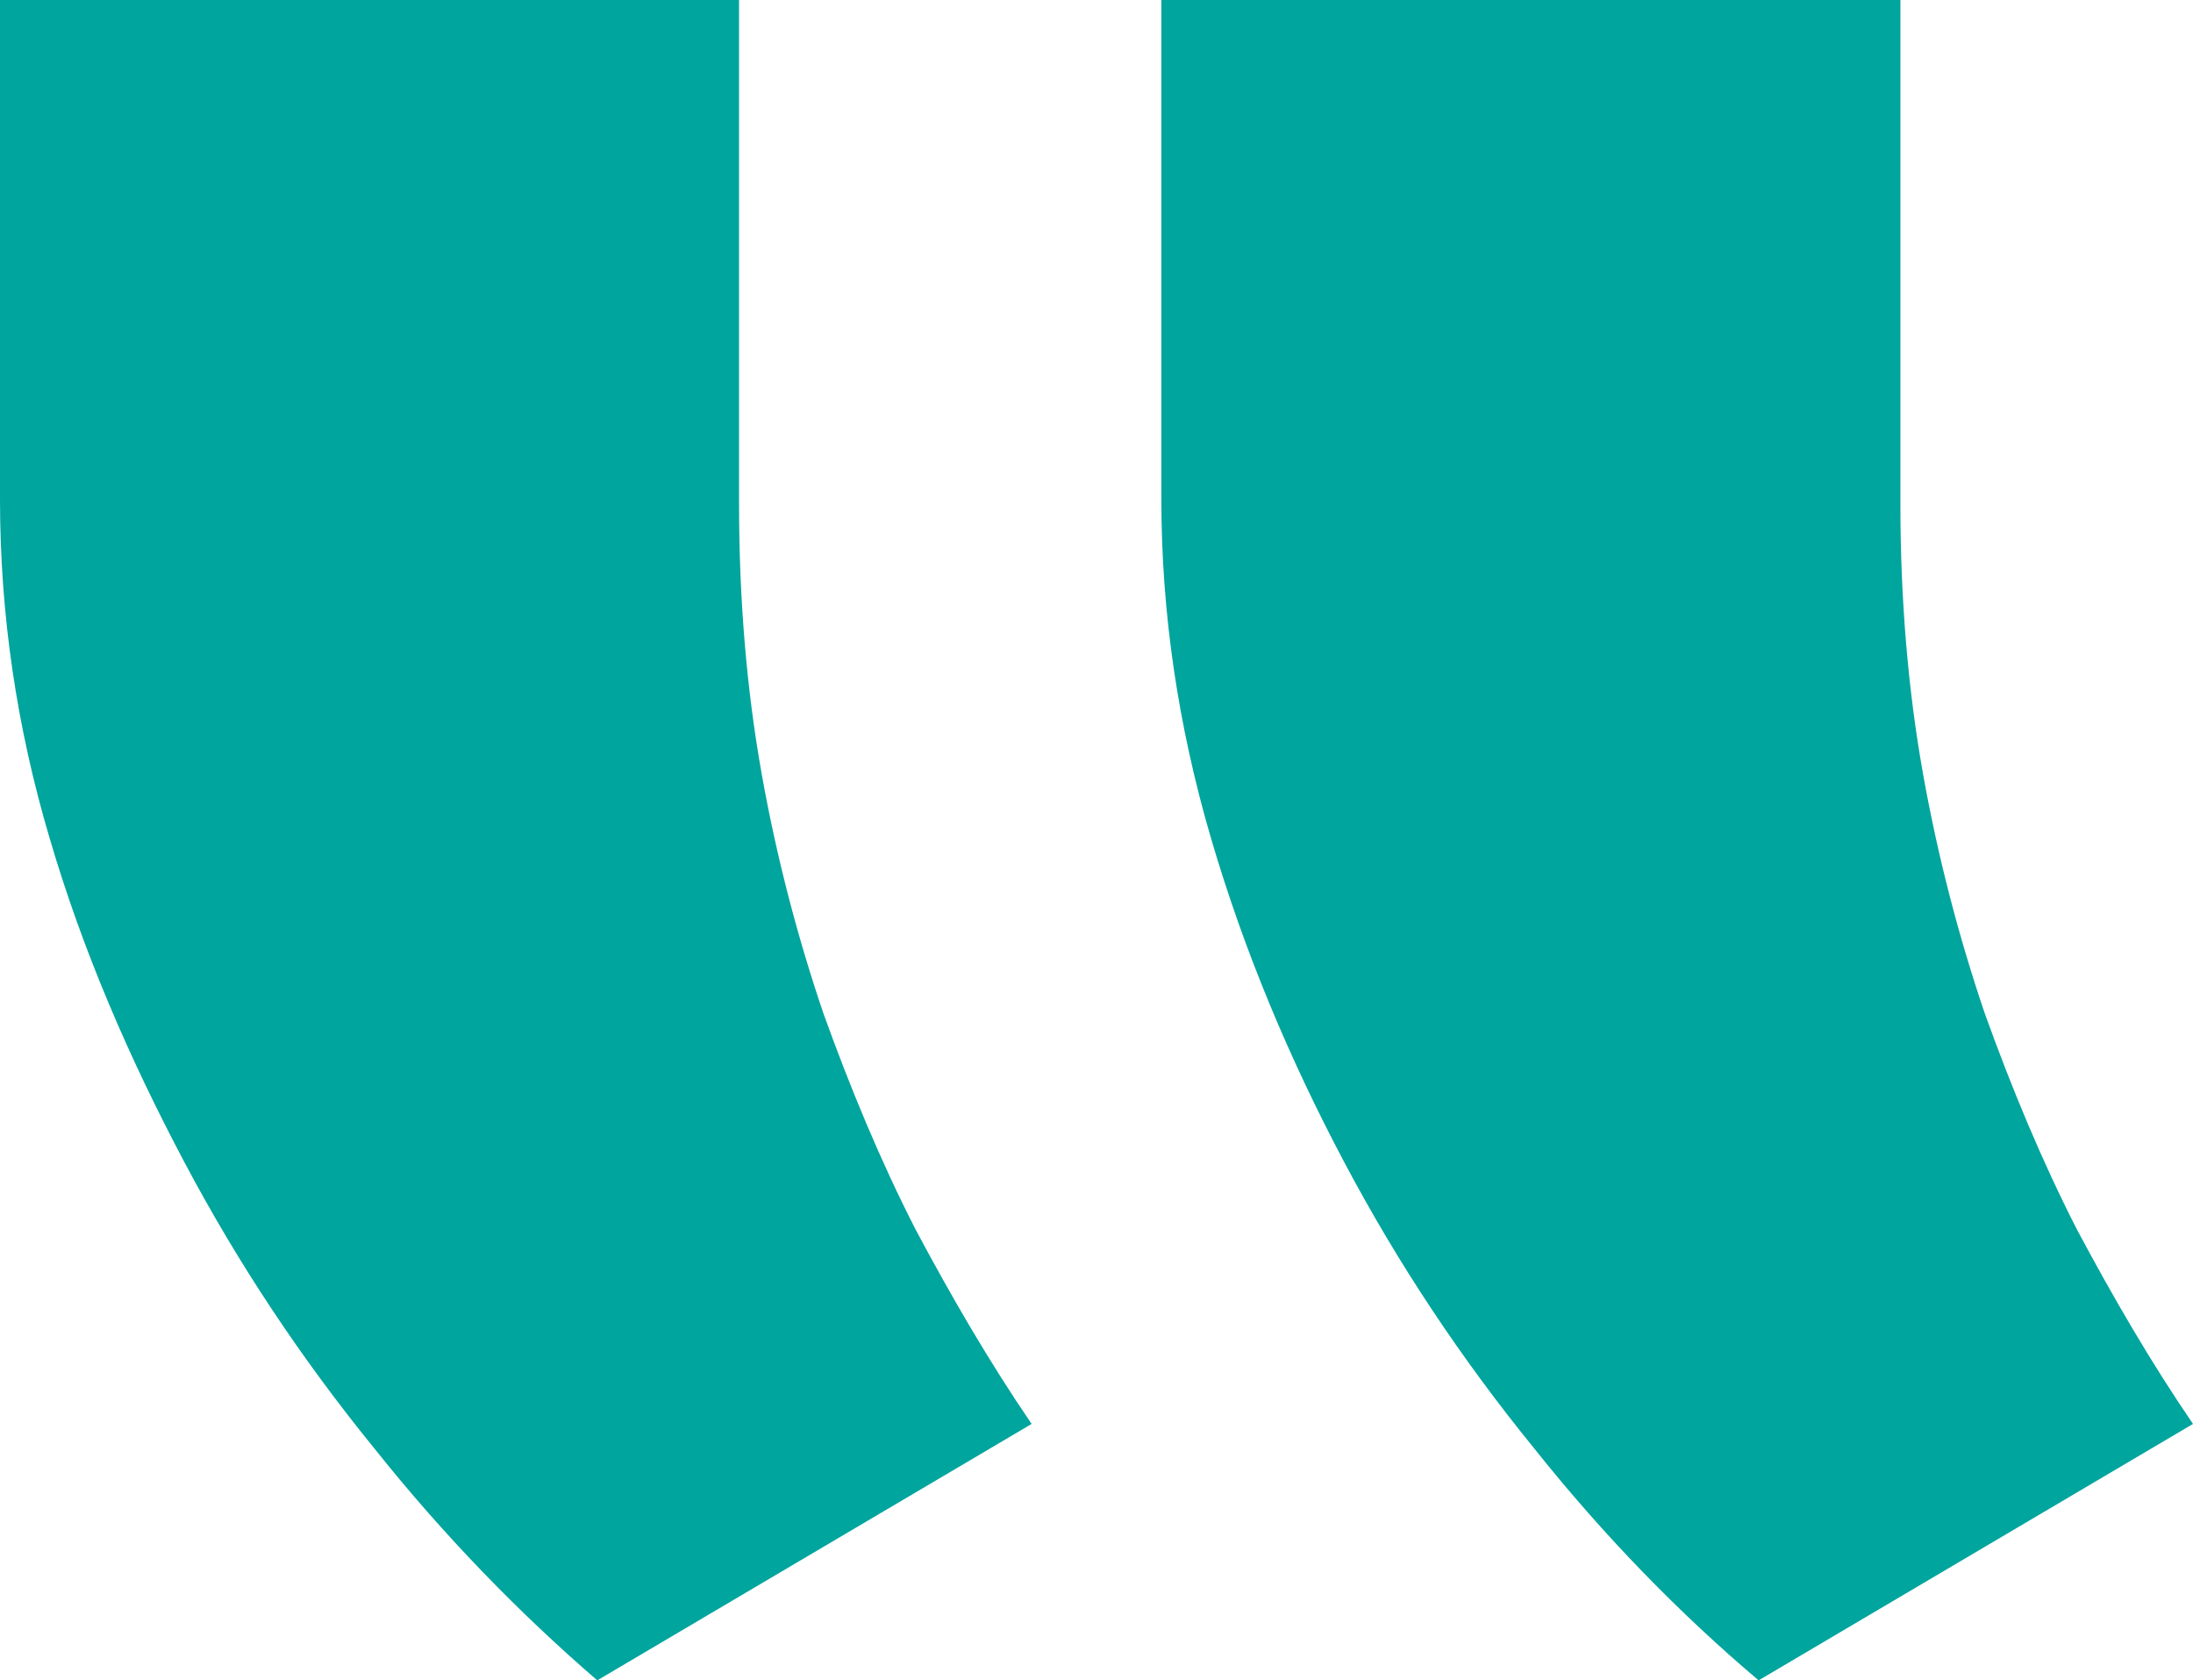
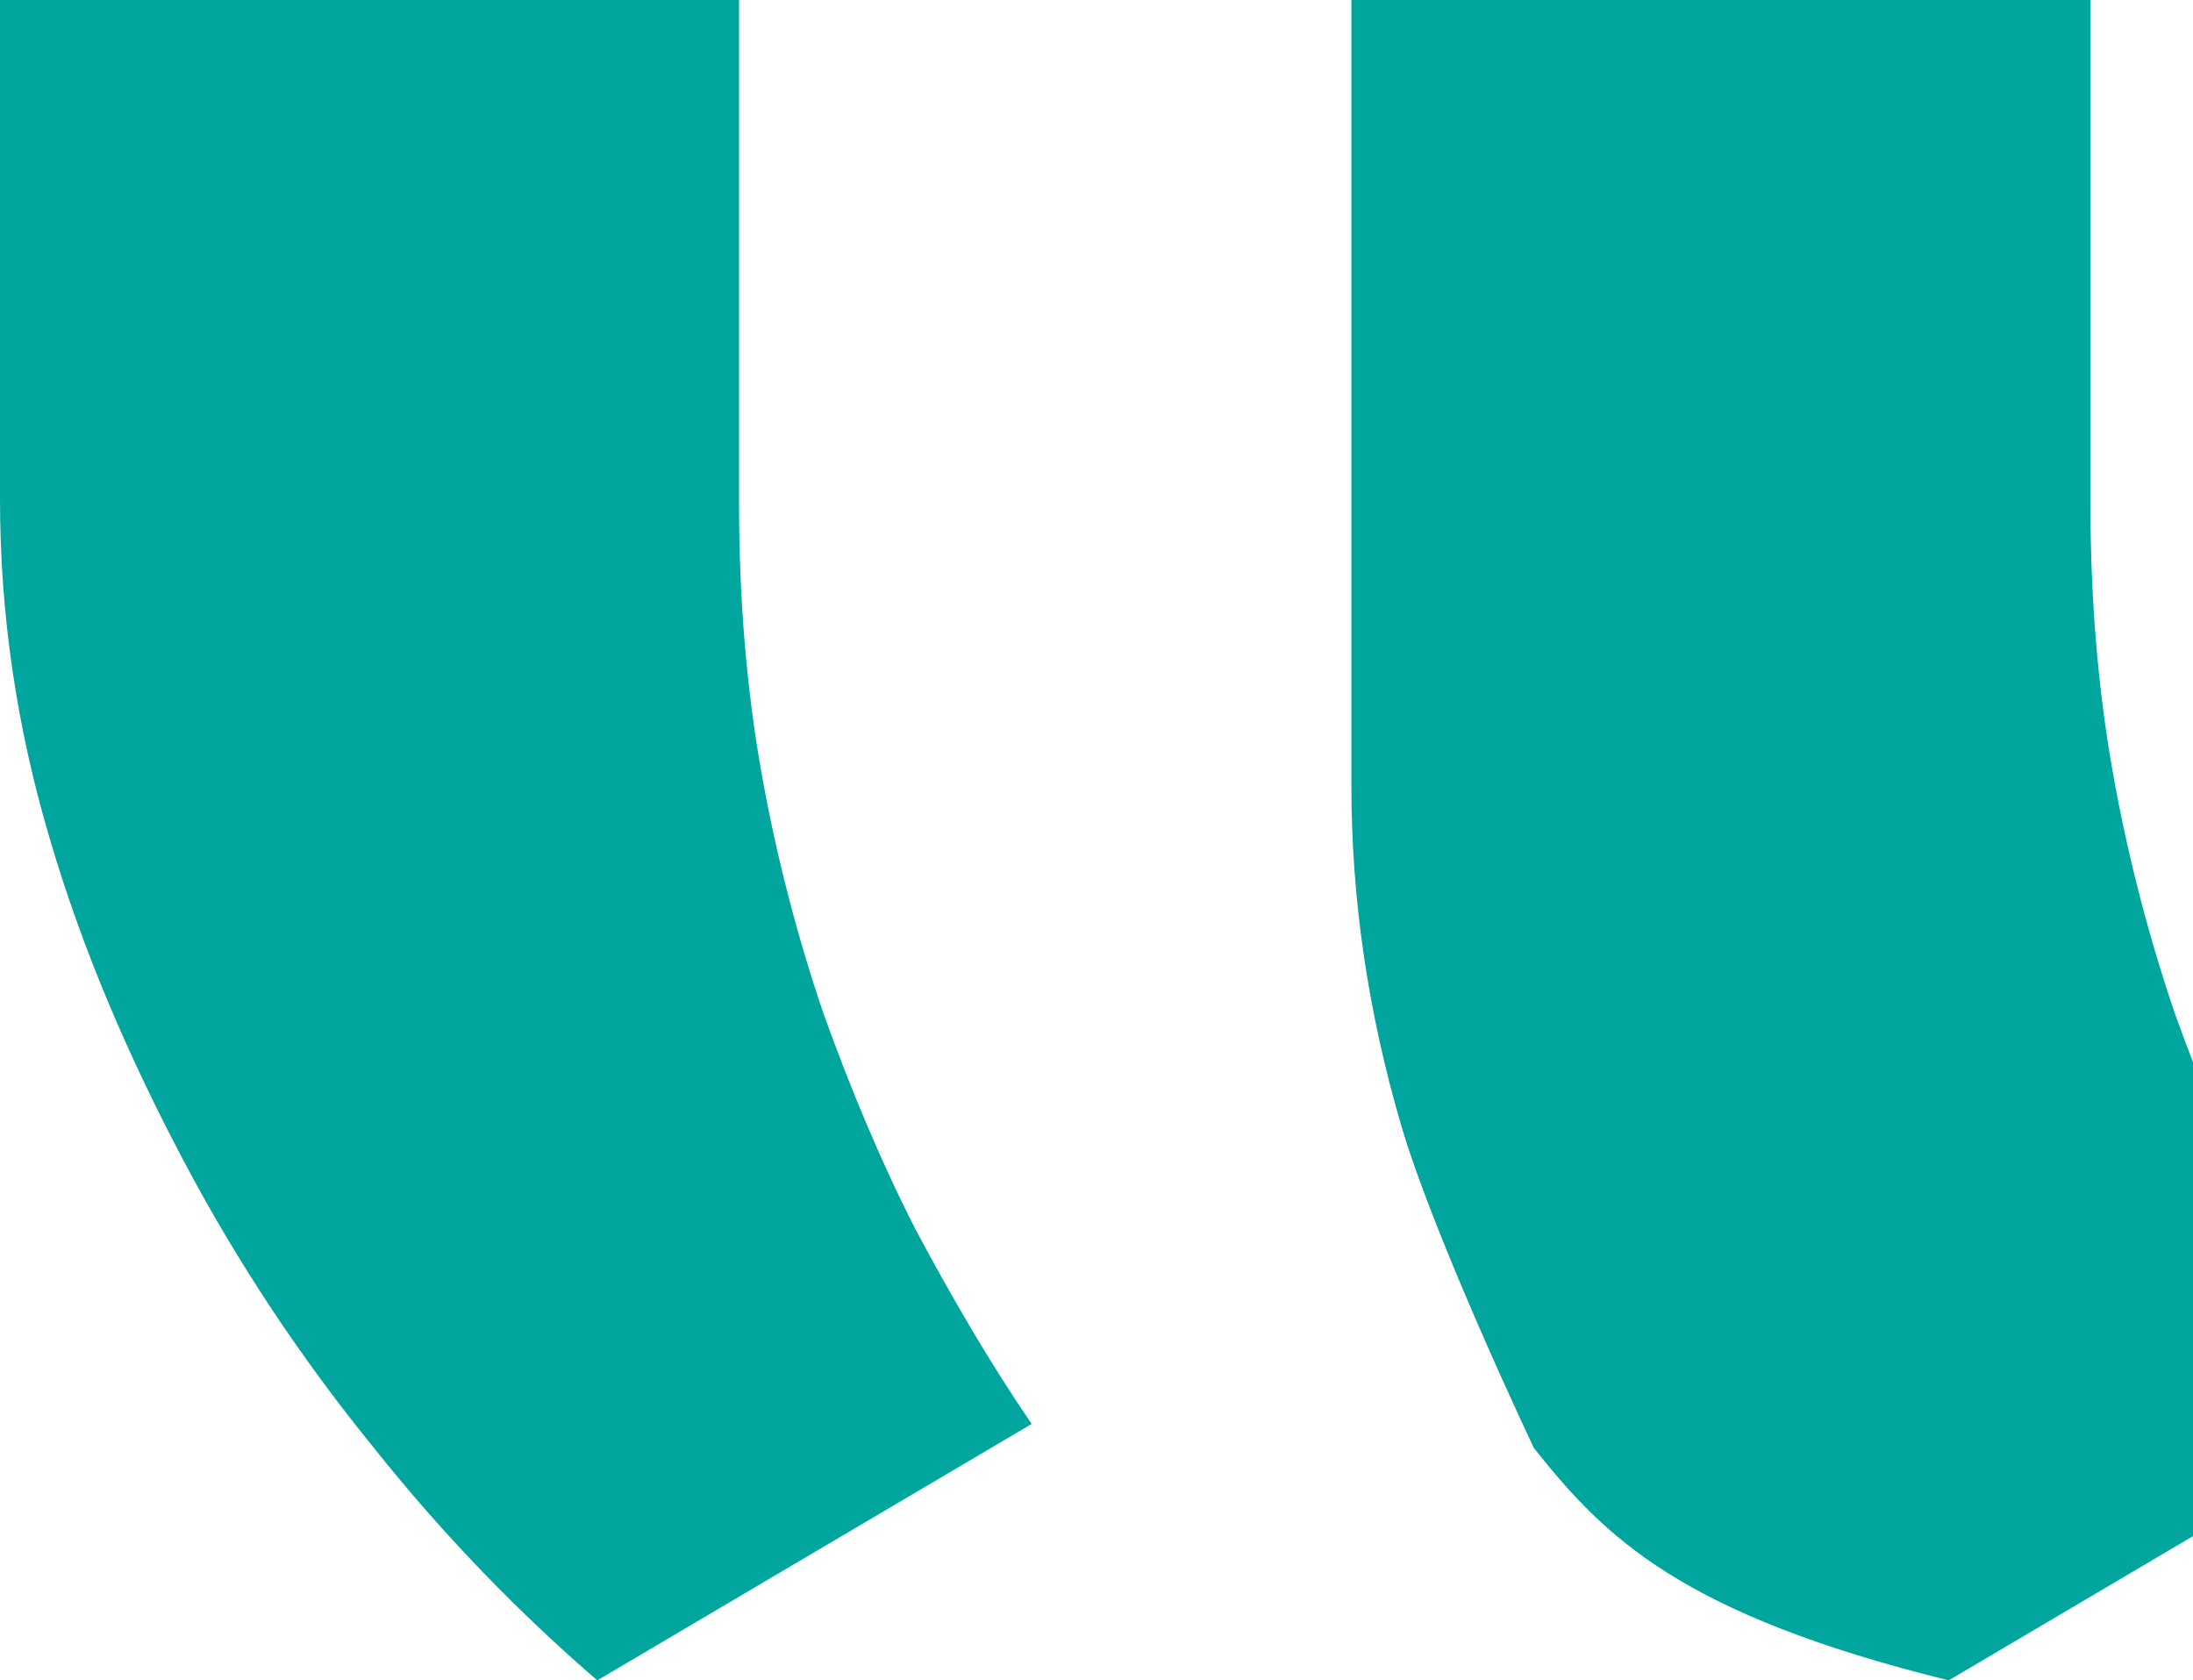
<svg xmlns="http://www.w3.org/2000/svg" version="1.1" id="Layer_1" x="0px" y="0px" viewBox="0 0 145.4 111.4" style="enable-background:new 0 0 145.4 111.4;" xml:space="preserve">
  <style type="text/css">
	.st0{fill:#00A59E;}
</style>
-   <path class="st0" d="M101.7,96c-4.8-5.9-9-12.2-12.6-19s-6.6-13.9-8.8-21.4c-2.2-7.5-3.3-15-3.3-22.5V0h49v33.4  c0,6.3,0.5,12.3,1.5,17.9c1,5.6,2.4,10.9,4.1,15.9c1.8,5,3.8,9.8,6.1,14.3c2.4,4.5,4.9,8.8,7.7,12.9l-28.8,17  C111.4,107,106.4,101.9,101.7,96z M24.8,96c-4.8-5.9-9-12.2-12.6-19S5.5,63.1,3.3,55.6C1.1,48.2,0,40.7,0,33.1V0h49v33.4  c0,6.3,0.5,12.3,1.5,17.9s2.4,10.9,4.1,15.9c1.8,5,3.8,9.8,6.1,14.3c2.4,4.5,4.9,8.8,7.7,12.9l-28.8,17C34.5,107,29.5,101.9,24.8,96  z" />
+   <path class="st0" d="M101.7,96s-6.6-13.9-8.8-21.4c-2.2-7.5-3.3-15-3.3-22.5V0h49v33.4  c0,6.3,0.5,12.3,1.5,17.9c1,5.6,2.4,10.9,4.1,15.9c1.8,5,3.8,9.8,6.1,14.3c2.4,4.5,4.9,8.8,7.7,12.9l-28.8,17  C111.4,107,106.4,101.9,101.7,96z M24.8,96c-4.8-5.9-9-12.2-12.6-19S5.5,63.1,3.3,55.6C1.1,48.2,0,40.7,0,33.1V0h49v33.4  c0,6.3,0.5,12.3,1.5,17.9s2.4,10.9,4.1,15.9c1.8,5,3.8,9.8,6.1,14.3c2.4,4.5,4.9,8.8,7.7,12.9l-28.8,17C34.5,107,29.5,101.9,24.8,96  z" />
</svg>